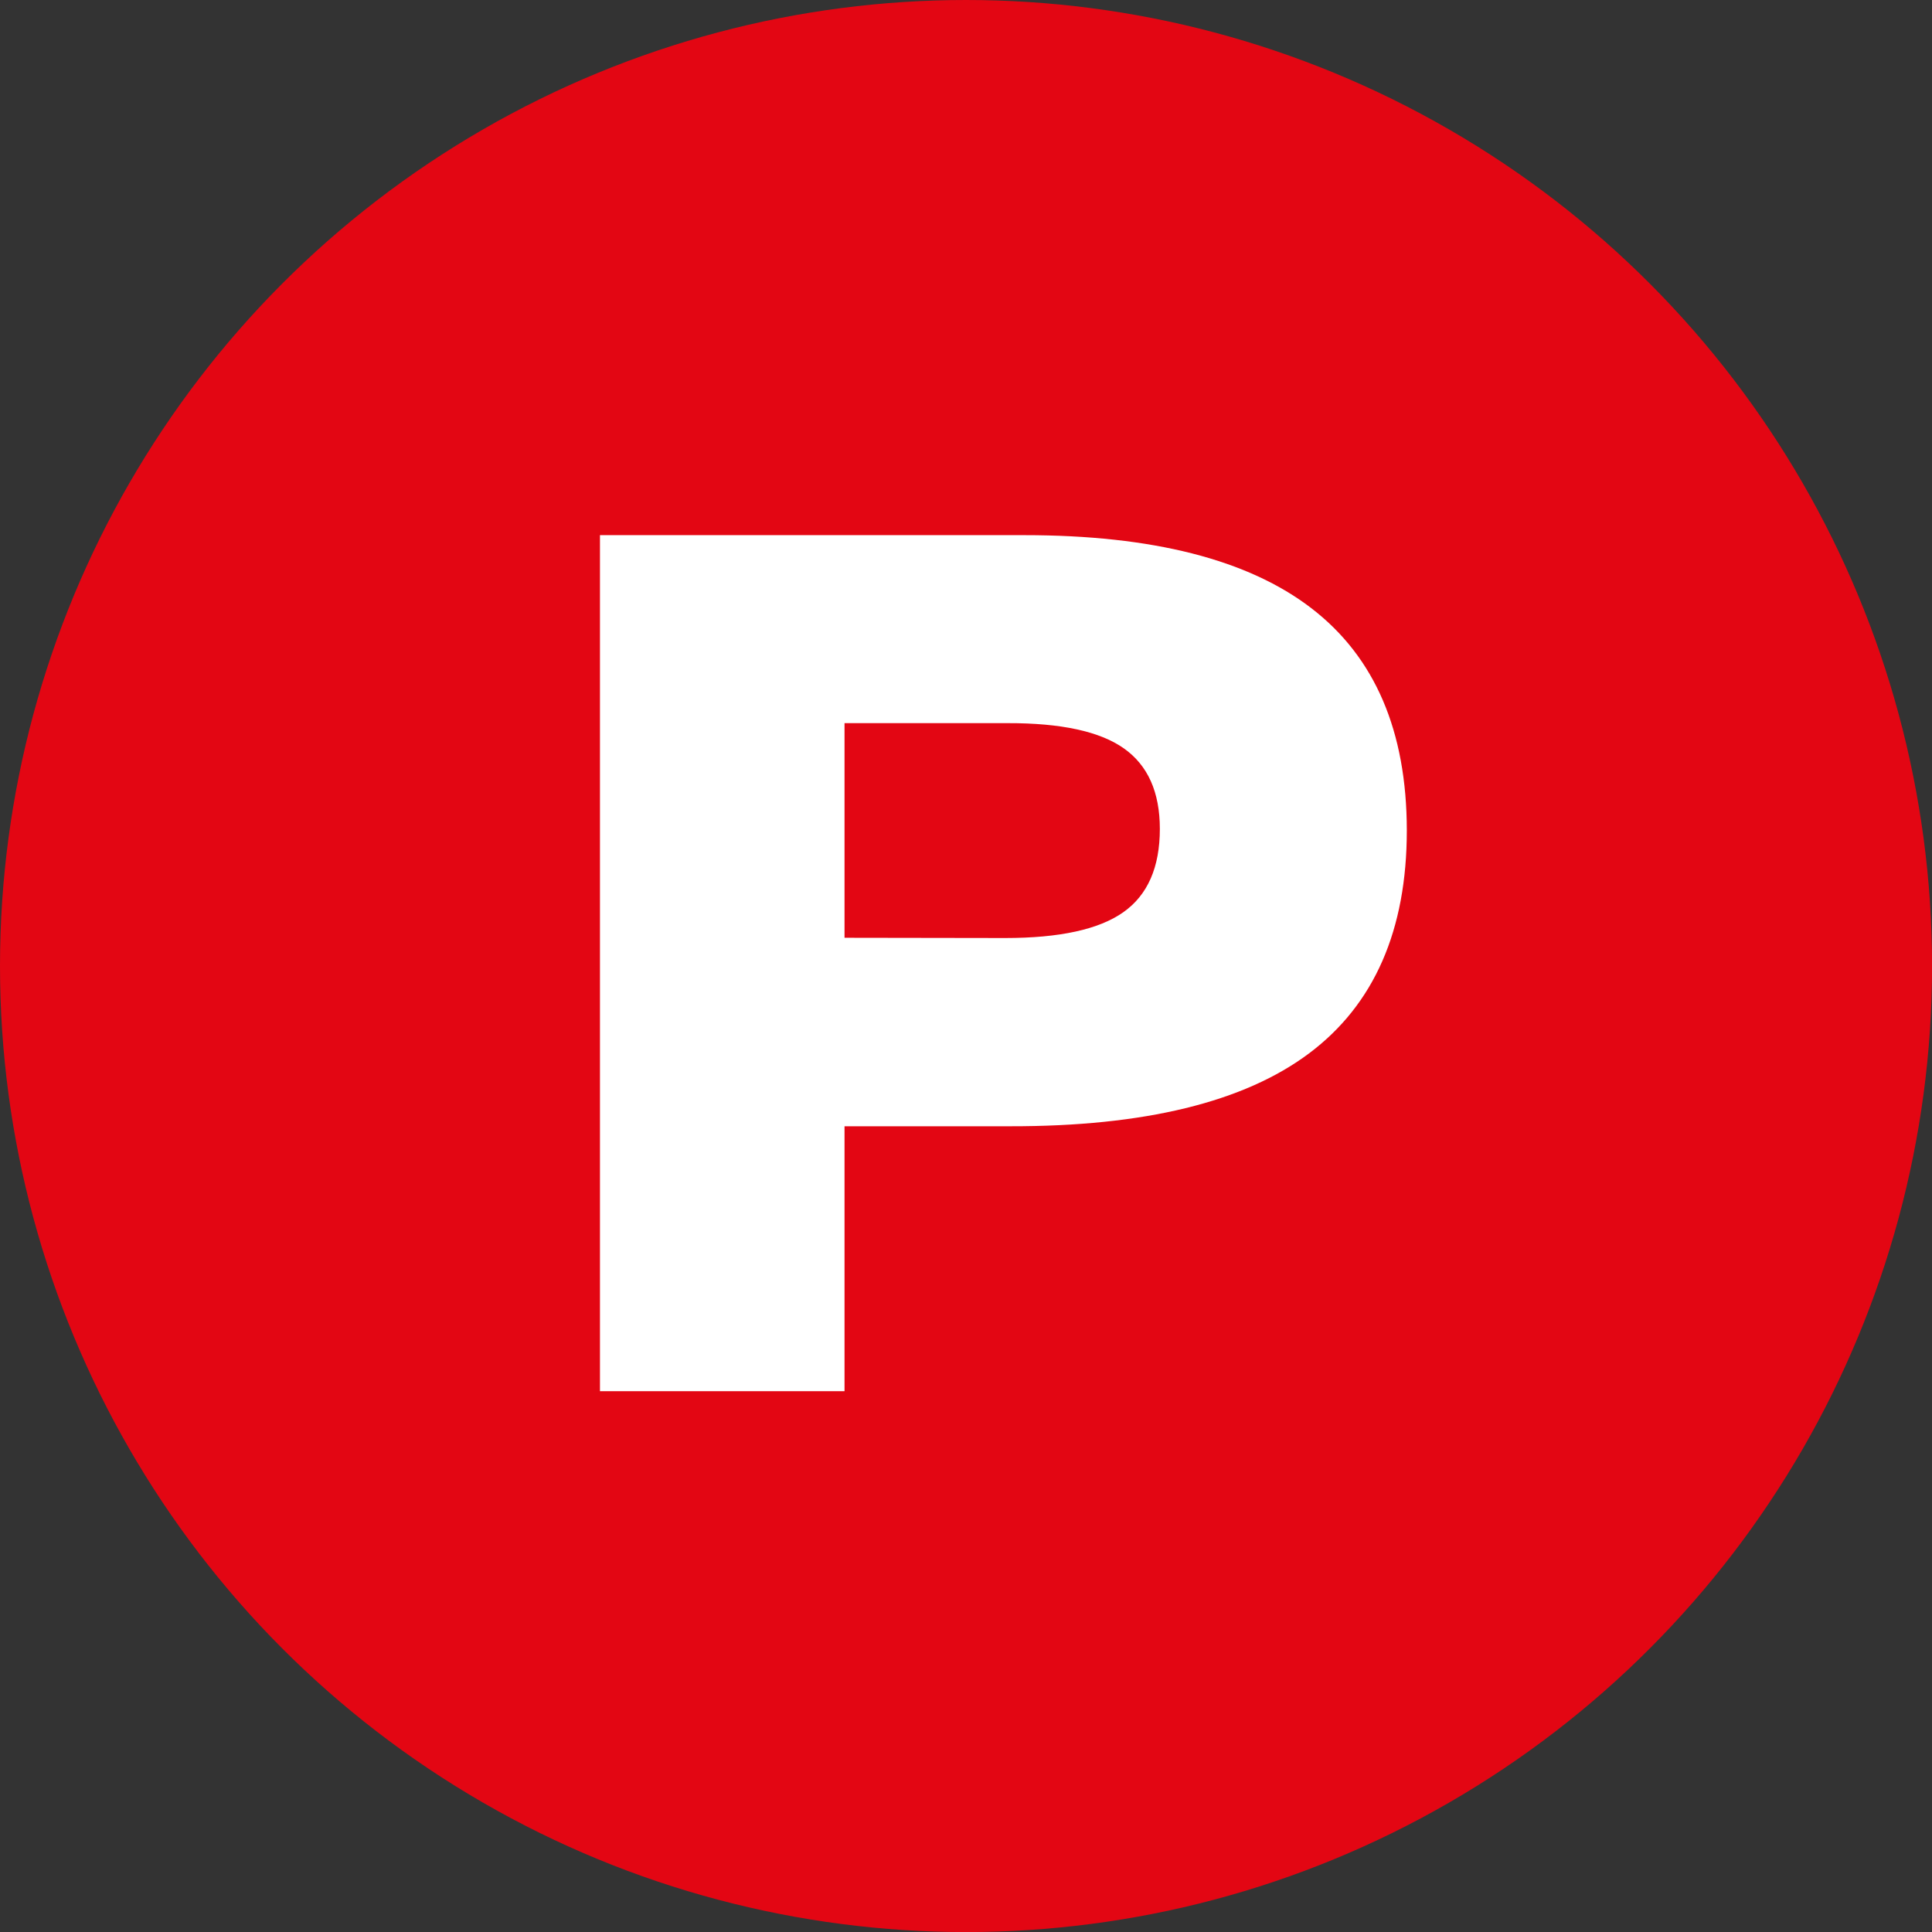
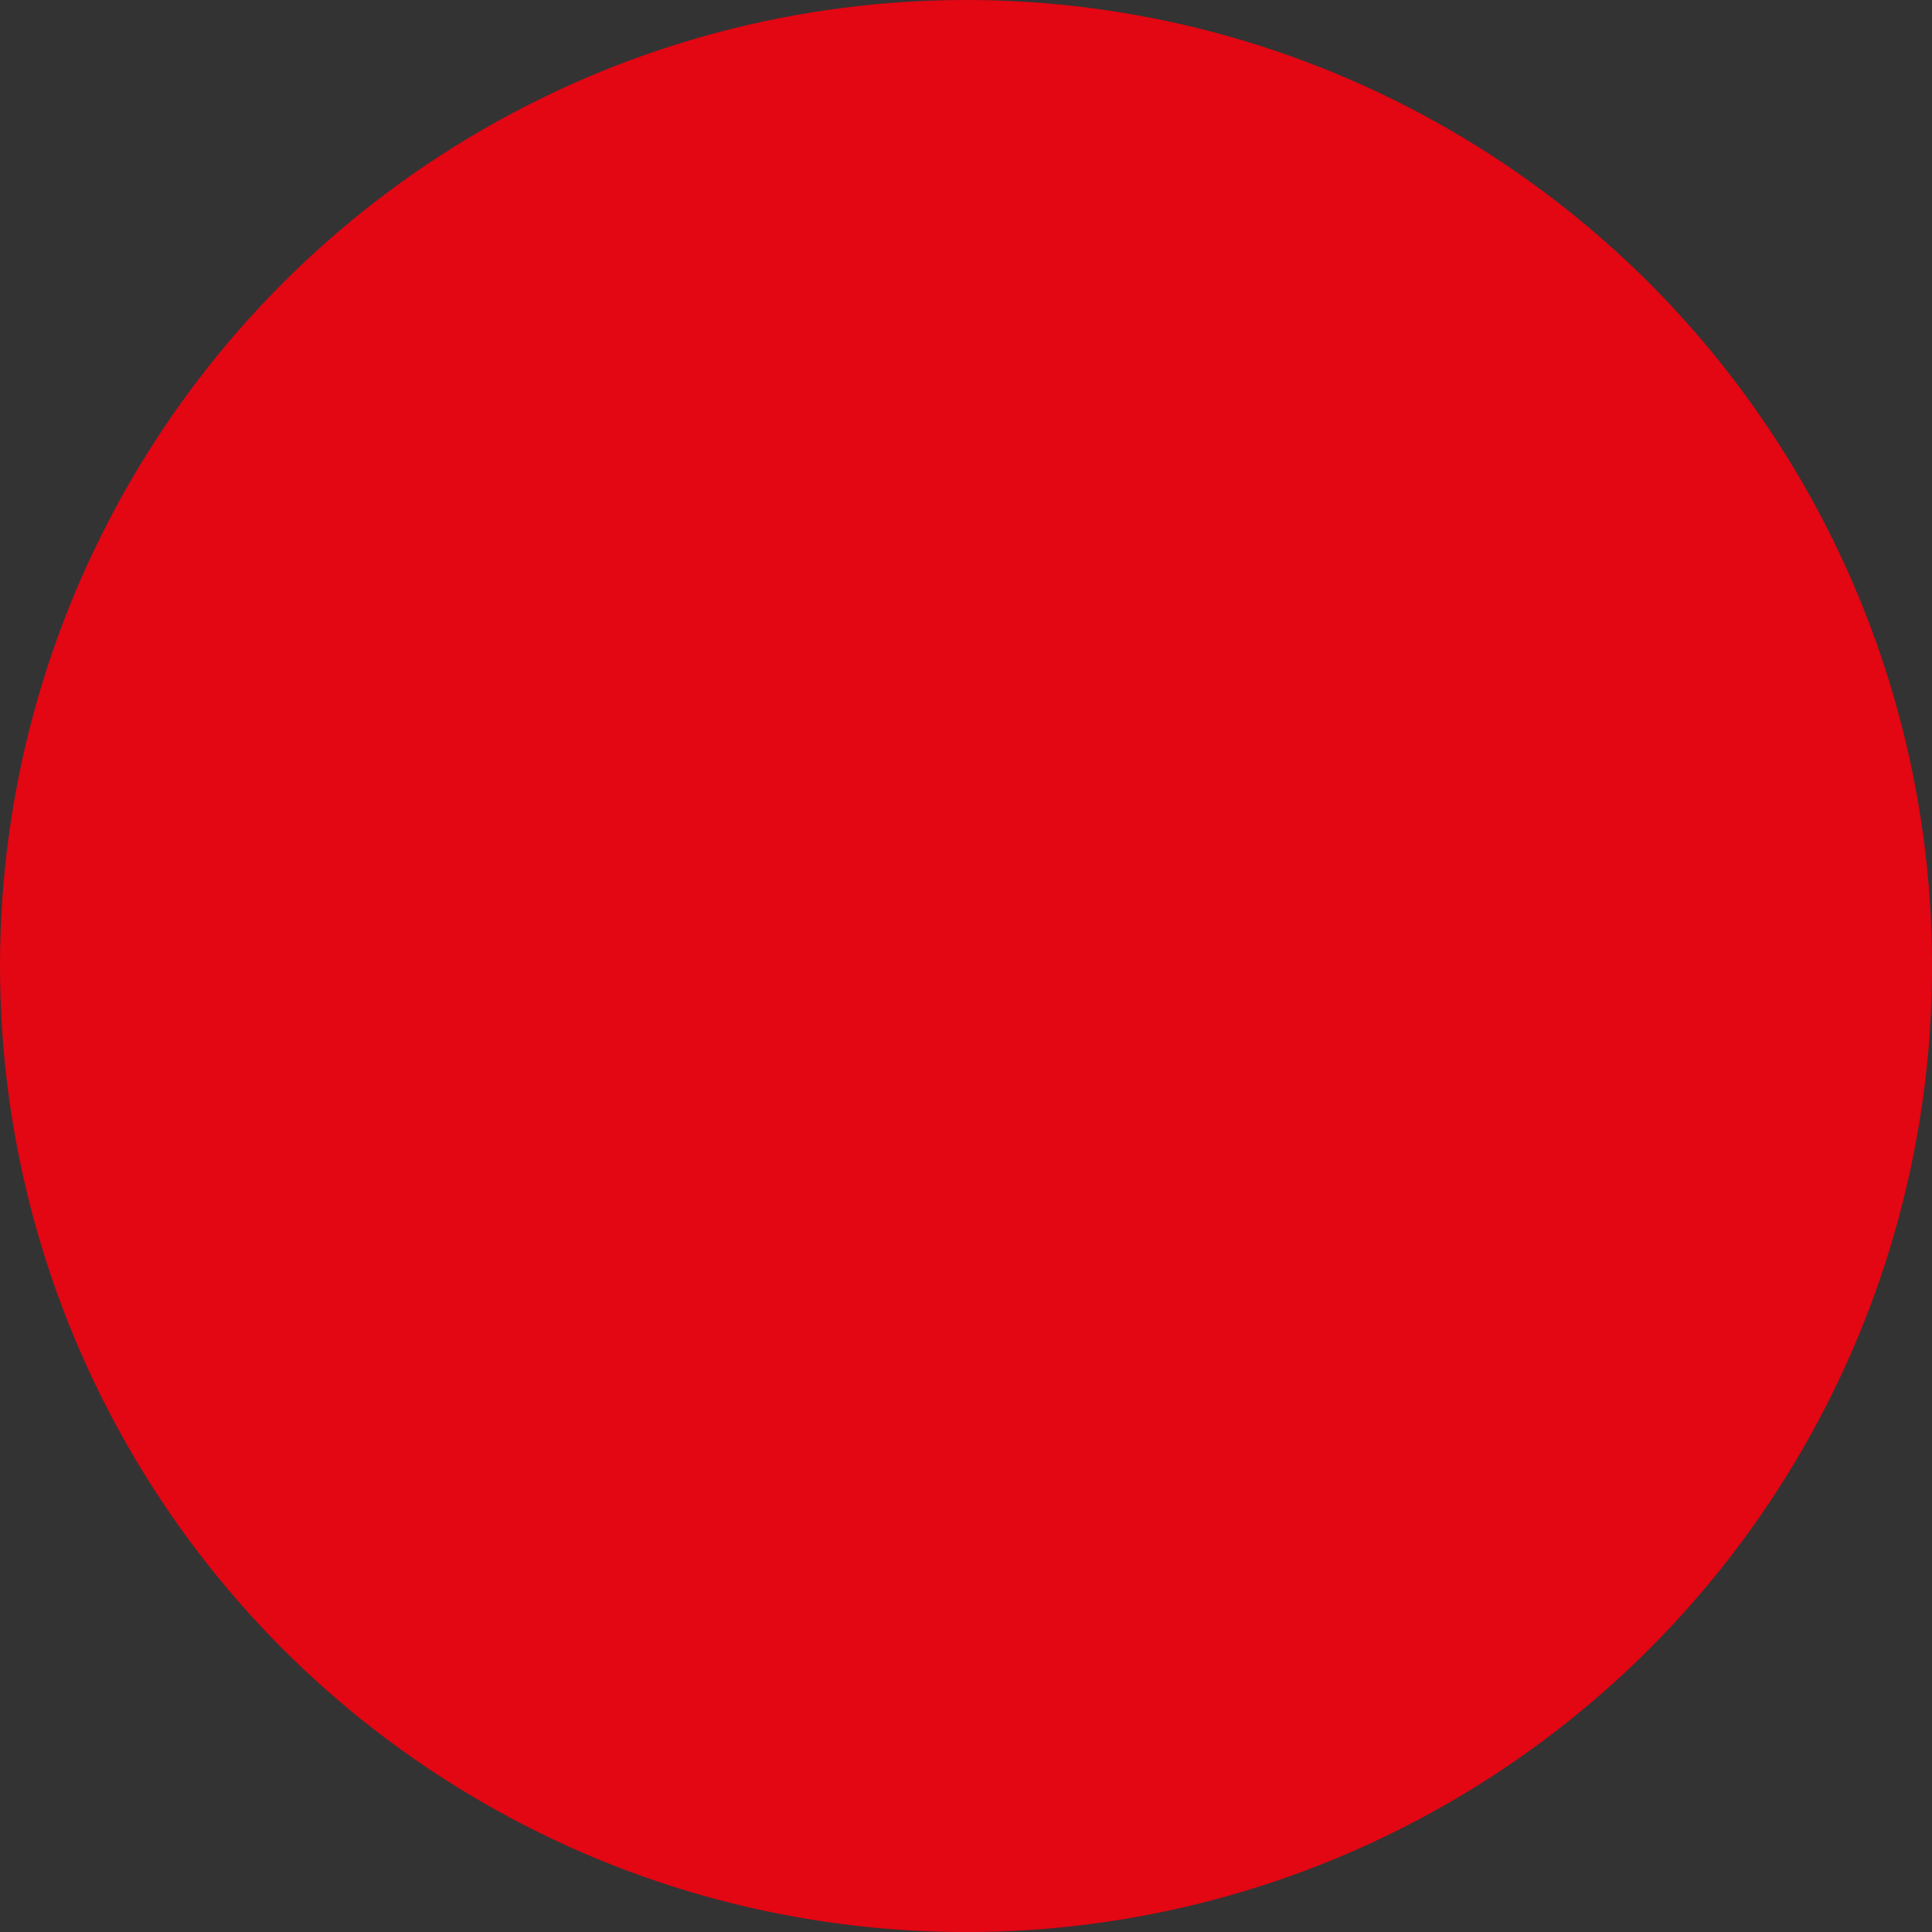
<svg xmlns="http://www.w3.org/2000/svg" viewBox="0 0 311.81 311.81">
  <rect x="0" y="0" width="311.81" height="311.81" fill="#333333" stroke="none" />
  <defs>
    <style>.cls-1{fill:#e30613;}.cls-2{fill:#fff;}</style>
  </defs>
  <g id="Layer_2" data-name="Layer 2">
    <g id="Layer_1-2" data-name="Layer 1">
      <circle class="cls-1" cx="155.91" cy="155.91" r="155.91" />
-       <path class="cls-2" d="M96.83,224.53V86.37h68.49q31,0,46.35,11.81T227.05,134q0,24.18-15.77,36T163,181.77H136.3v42.76Zm65.4-73.14q13.16,0,19.06-4.16t5.9-13.45q0-8.9-5.81-13t-18.76-4.07H136.3v34.64Z" />
    </g>
  </g>
</svg>